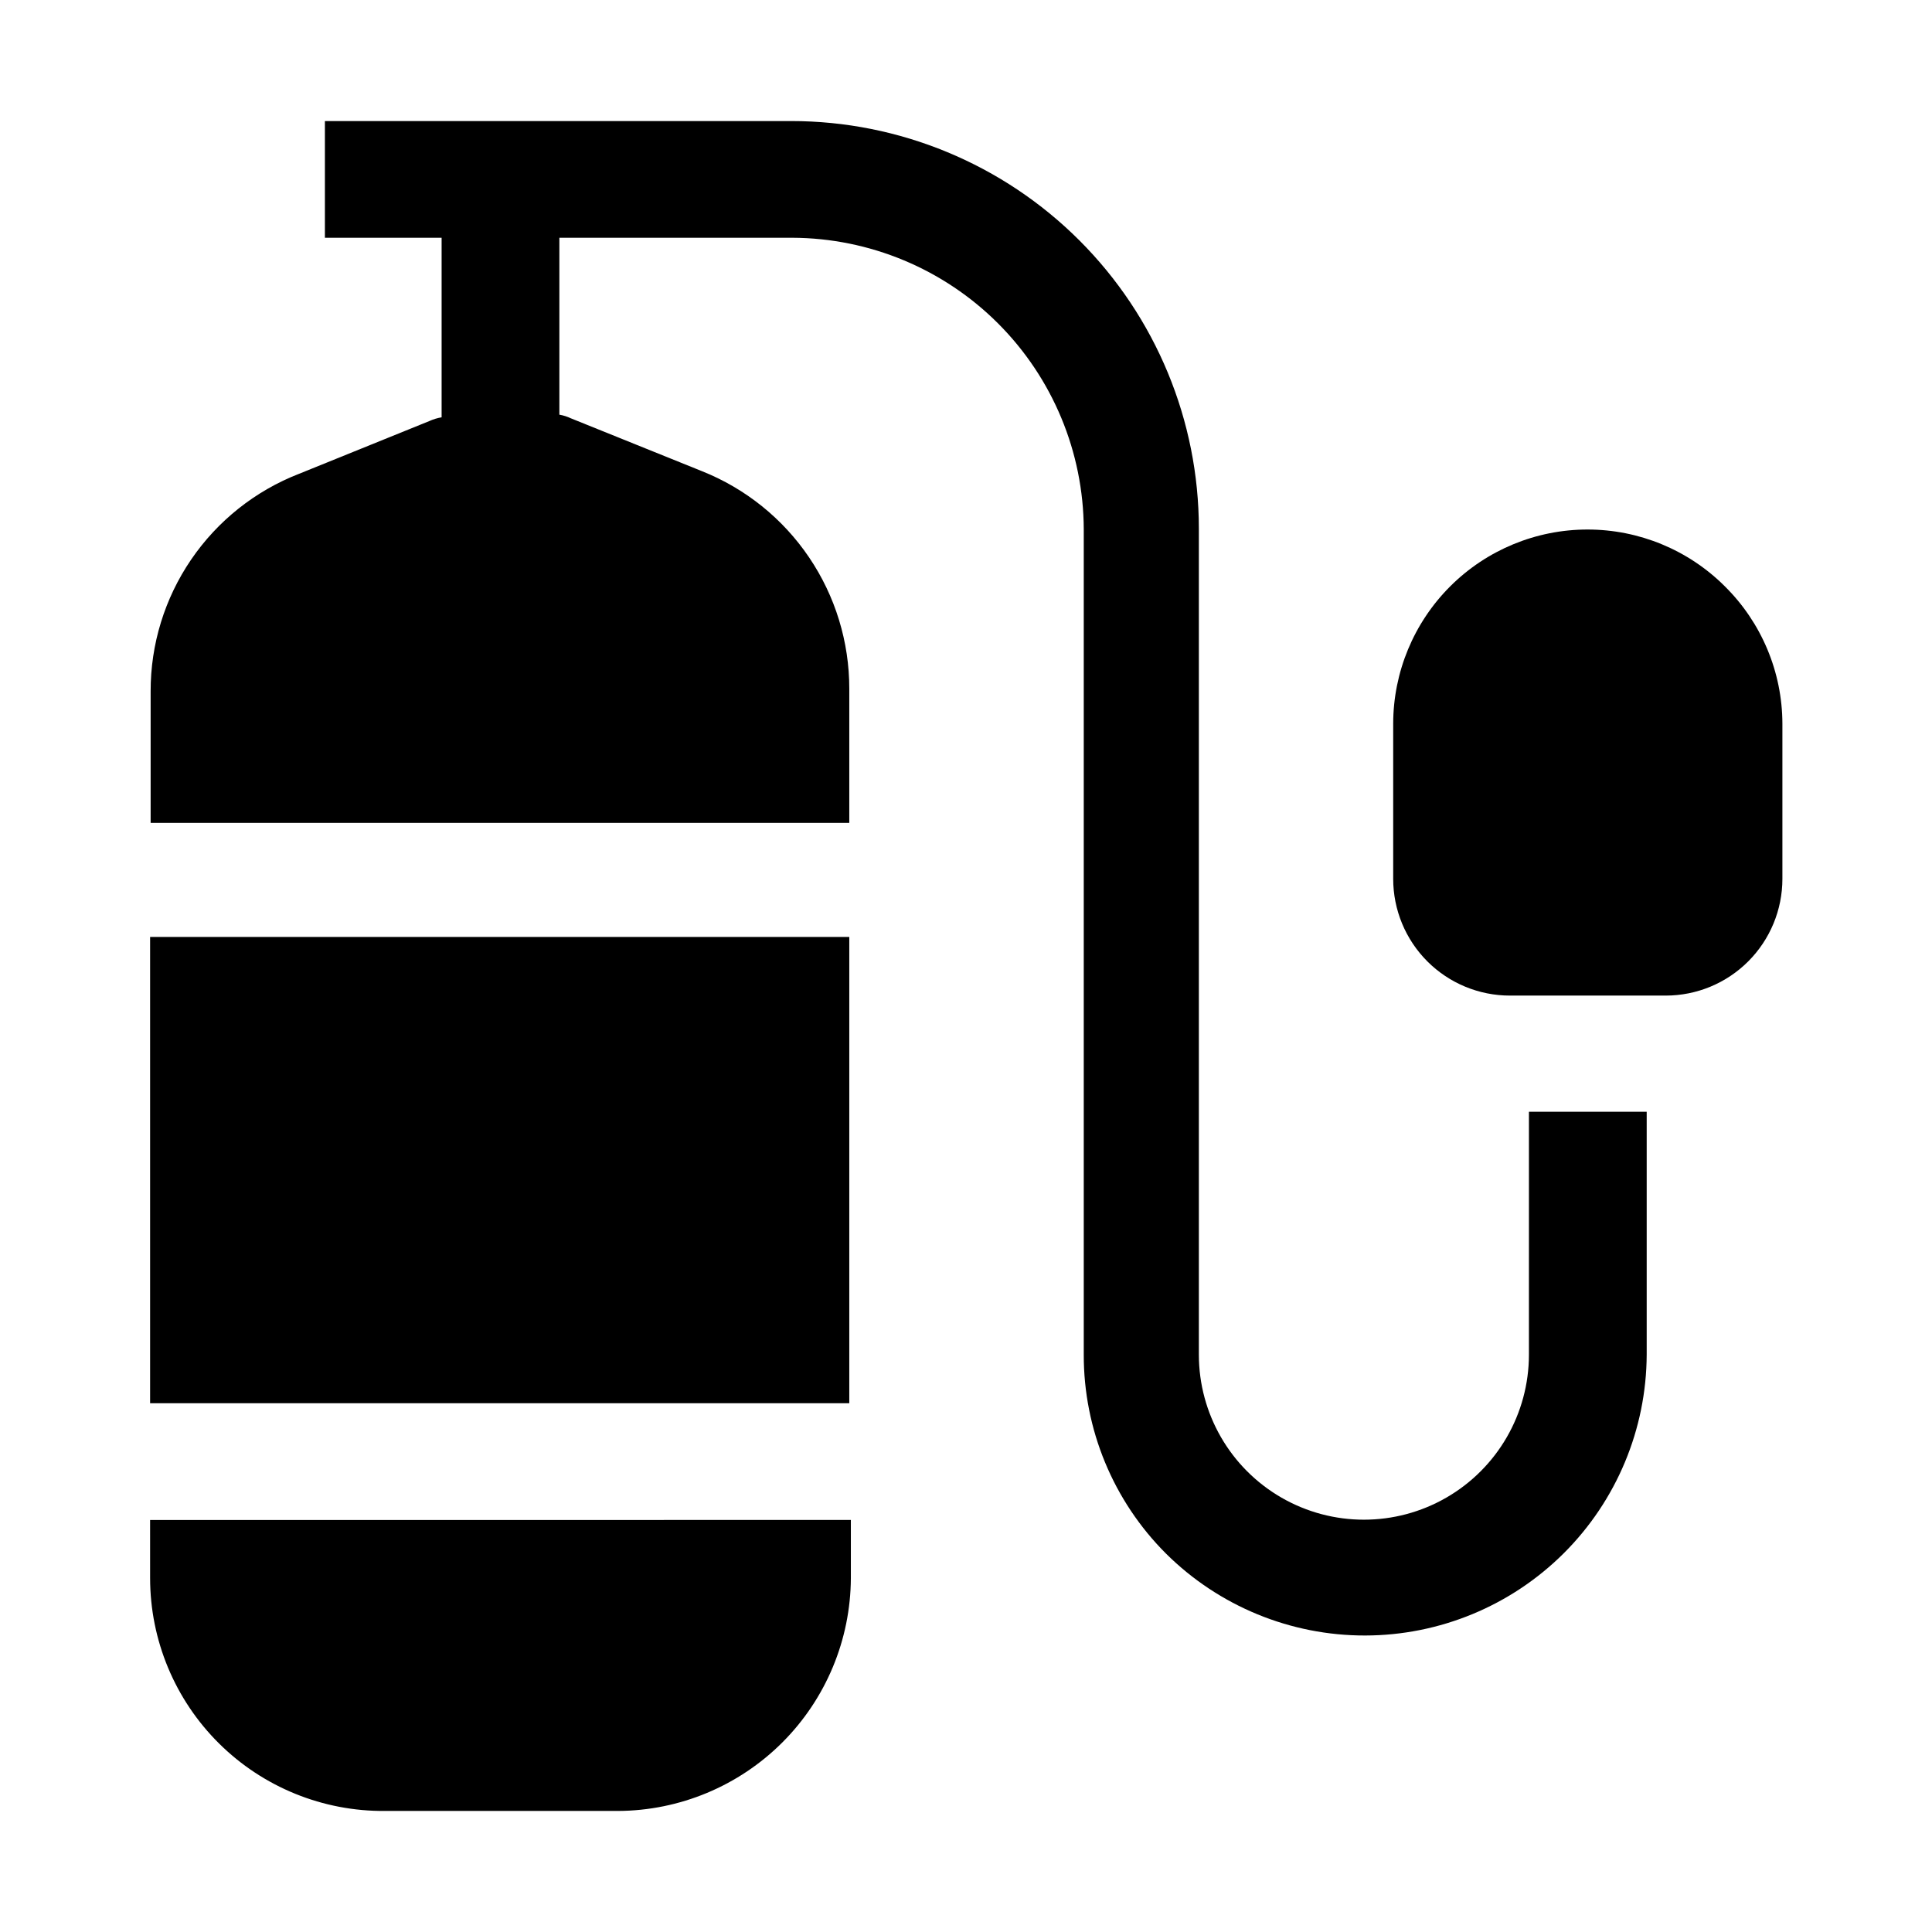
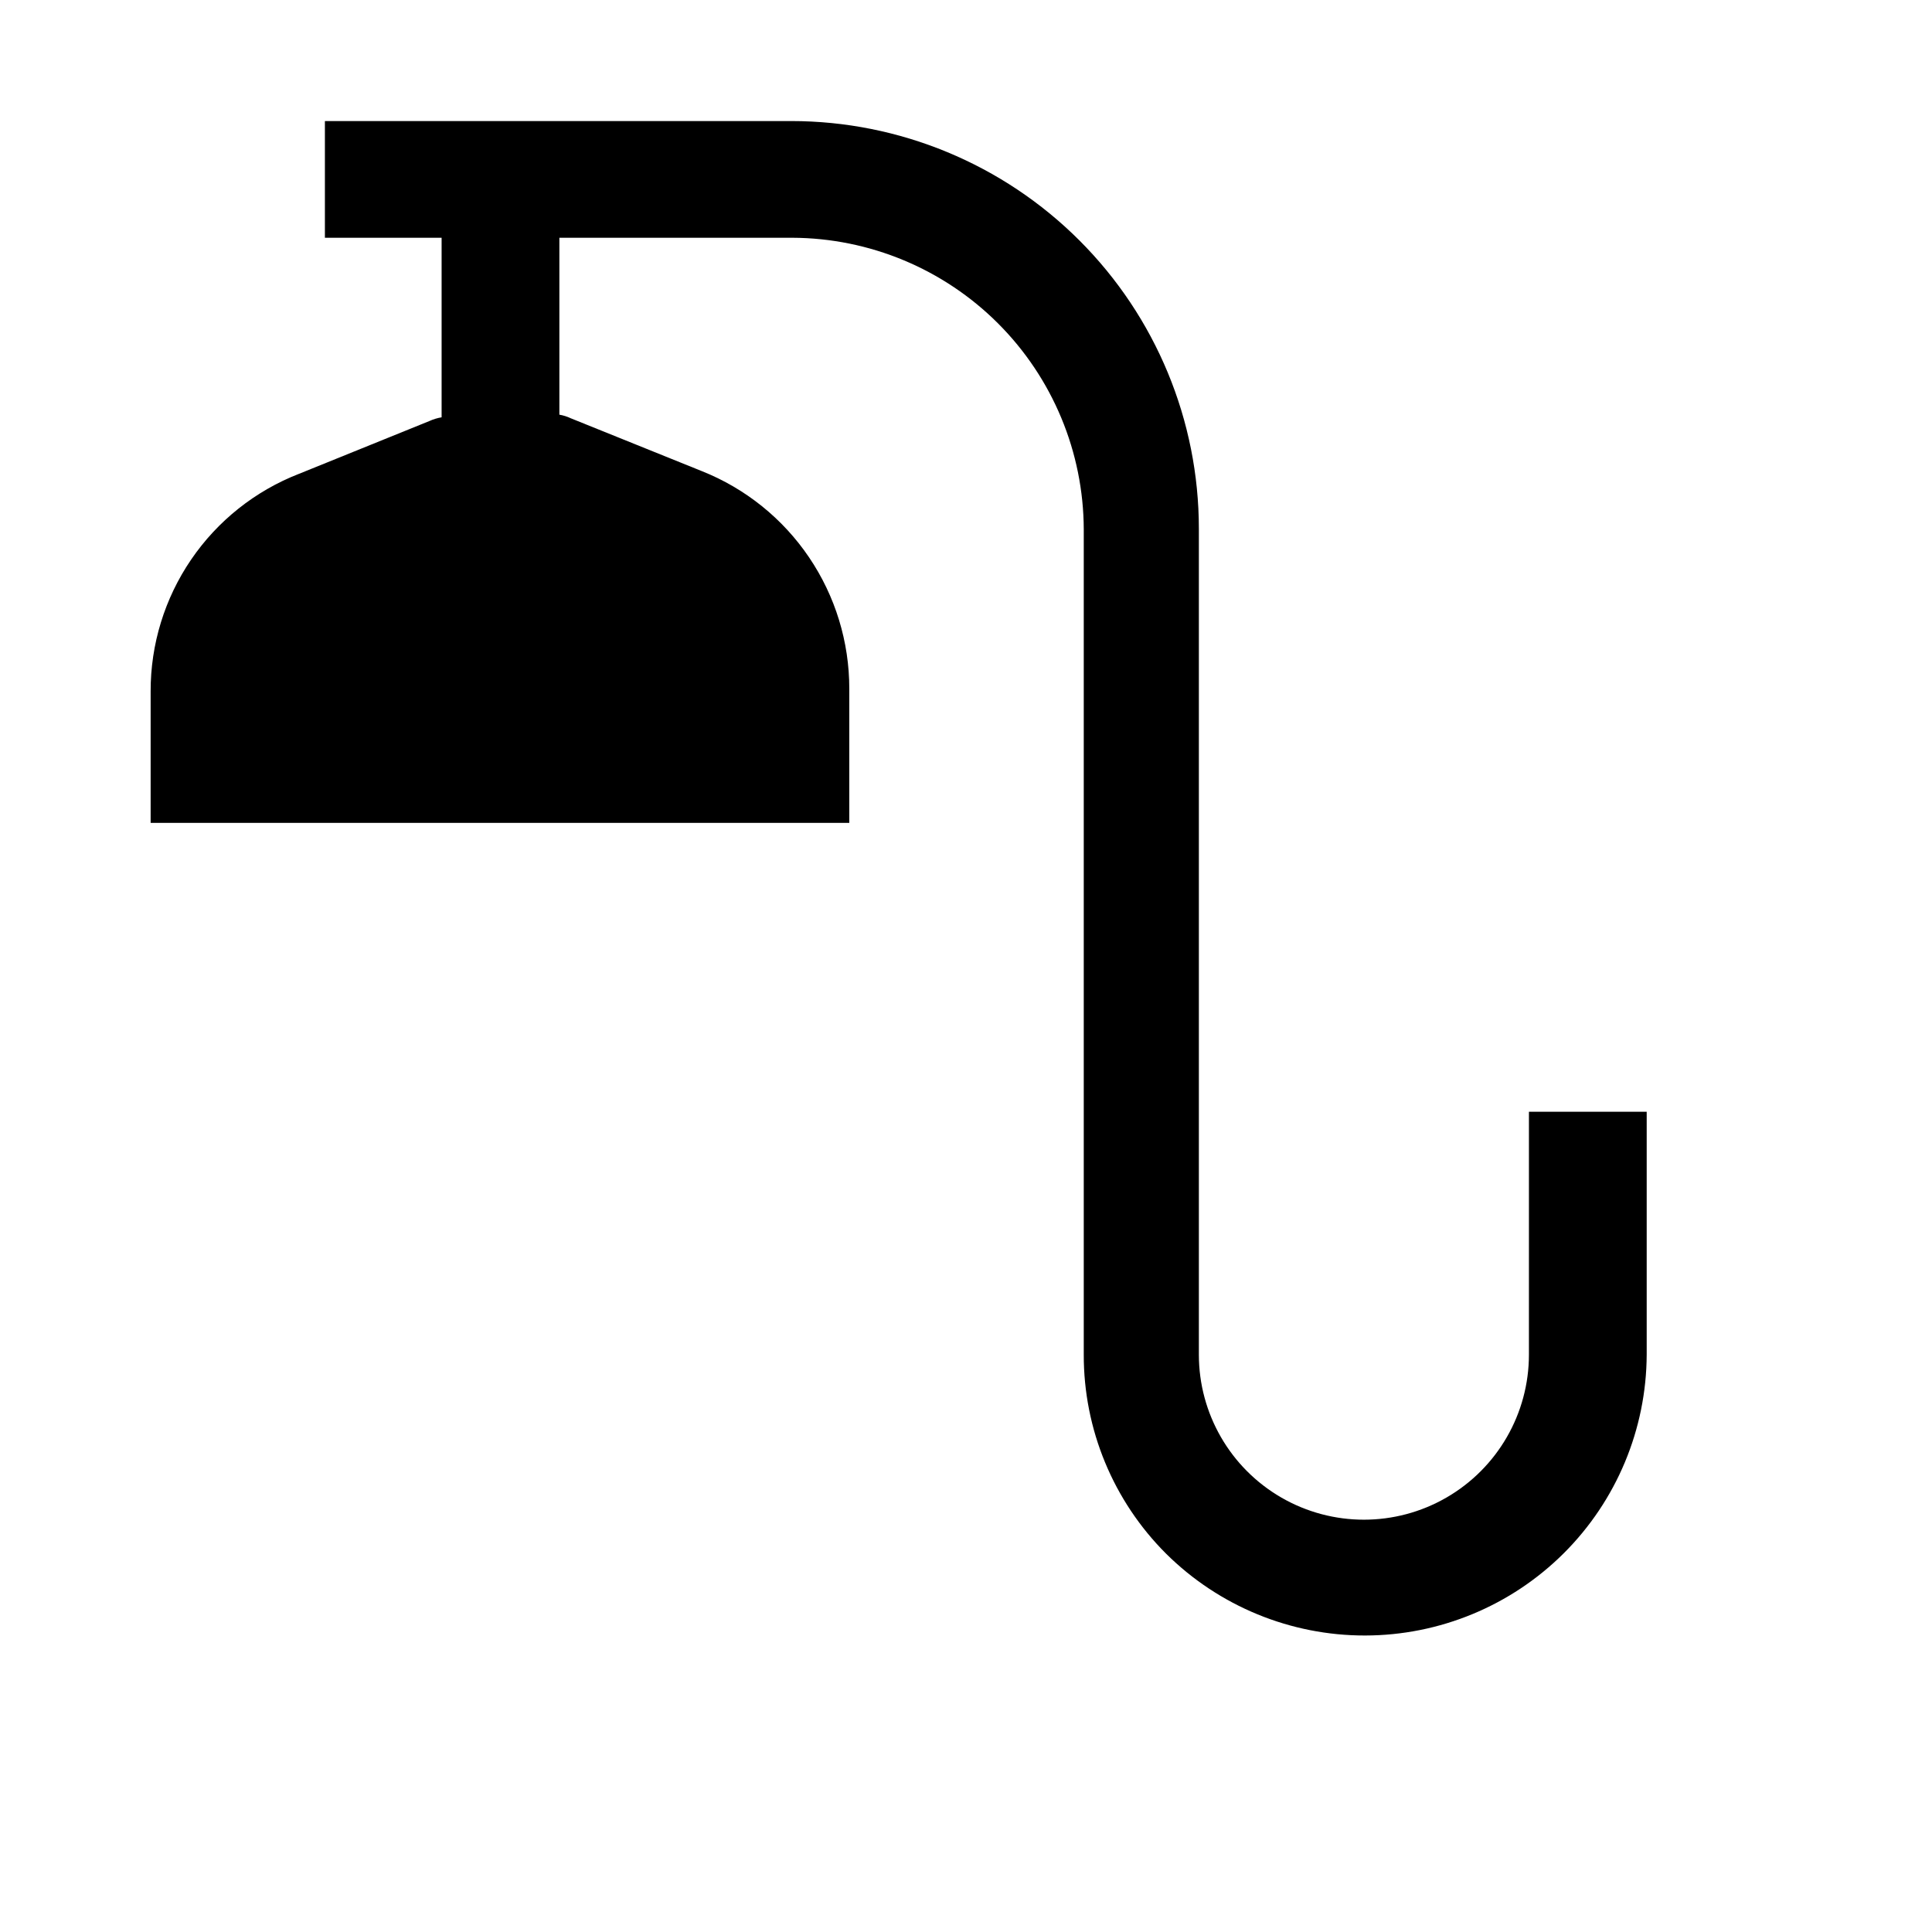
<svg xmlns="http://www.w3.org/2000/svg" fill="#000000" width="800px" height="800px" version="1.1" viewBox="144 144 512 512">
  <g>
-     <path d="m183.78 392.3h185.29v123.57h-185.29z" />
-     <path d="m183.78 562.2c0 16.469 6.578 32.25 18.273 43.84 11.695 11.59 27.535 18.027 44.004 17.879h61.715c16.344-0.074 32-6.602 43.559-18.156 11.559-11.559 18.086-27.215 18.156-43.562v-15.395l-185.71 0.004z" />
    <path d="m549.18 503c0 15.625-8.336 30.062-21.867 37.875s-30.203 7.812-43.734 0-21.867-22.25-21.867-37.875v-218.88c0-28.652-11.383-56.133-31.645-76.395-20.262-20.262-47.742-31.645-76.395-31.645h-123.57v30.93h30.93v47.582c-1.113 0.184-2.195 0.512-3.219 0.98l-34.566 13.996v-0.004c-11.609 4.519-21.578 12.445-28.598 22.738-7.016 10.289-10.758 22.465-10.727 34.922v34.848h185.15v-35.547c0.012-12.418-3.703-24.551-10.664-34.828-6.961-10.281-16.848-18.234-28.383-22.832l-34.707-13.996v0.004c-0.977-0.469-2.012-0.797-3.078-0.98v-46.883h61.719c20.465 0.074 40.07 8.234 54.543 22.707 14.469 14.473 22.633 34.078 22.707 54.543v218.74c-0.039 19.793 7.82 38.781 21.832 52.758 14.023 13.906 32.98 21.695 52.727 21.668 19.75-0.027 38.684-7.871 52.668-21.816 13.98-13.949 21.875-32.863 21.957-52.609v-64.375h-31.207z" />
-     <path d="m601.1 299.38c-9.656-9.641-22.746-15.055-36.395-15.051-13.645 0-26.734 5.418-36.391 15.062-9.652 9.648-15.086 22.73-15.102 36.375v41.145c0 8.203 3.258 16.07 9.059 21.871 5.801 5.801 13.668 9.059 21.871 9.059h41.285c8.203 0 16.066-3.258 21.867-9.059 5.801-5.801 9.059-13.668 9.059-21.871v-41.145c-0.035-13.676-5.527-26.77-15.254-36.387z" />
  </g>
</svg>